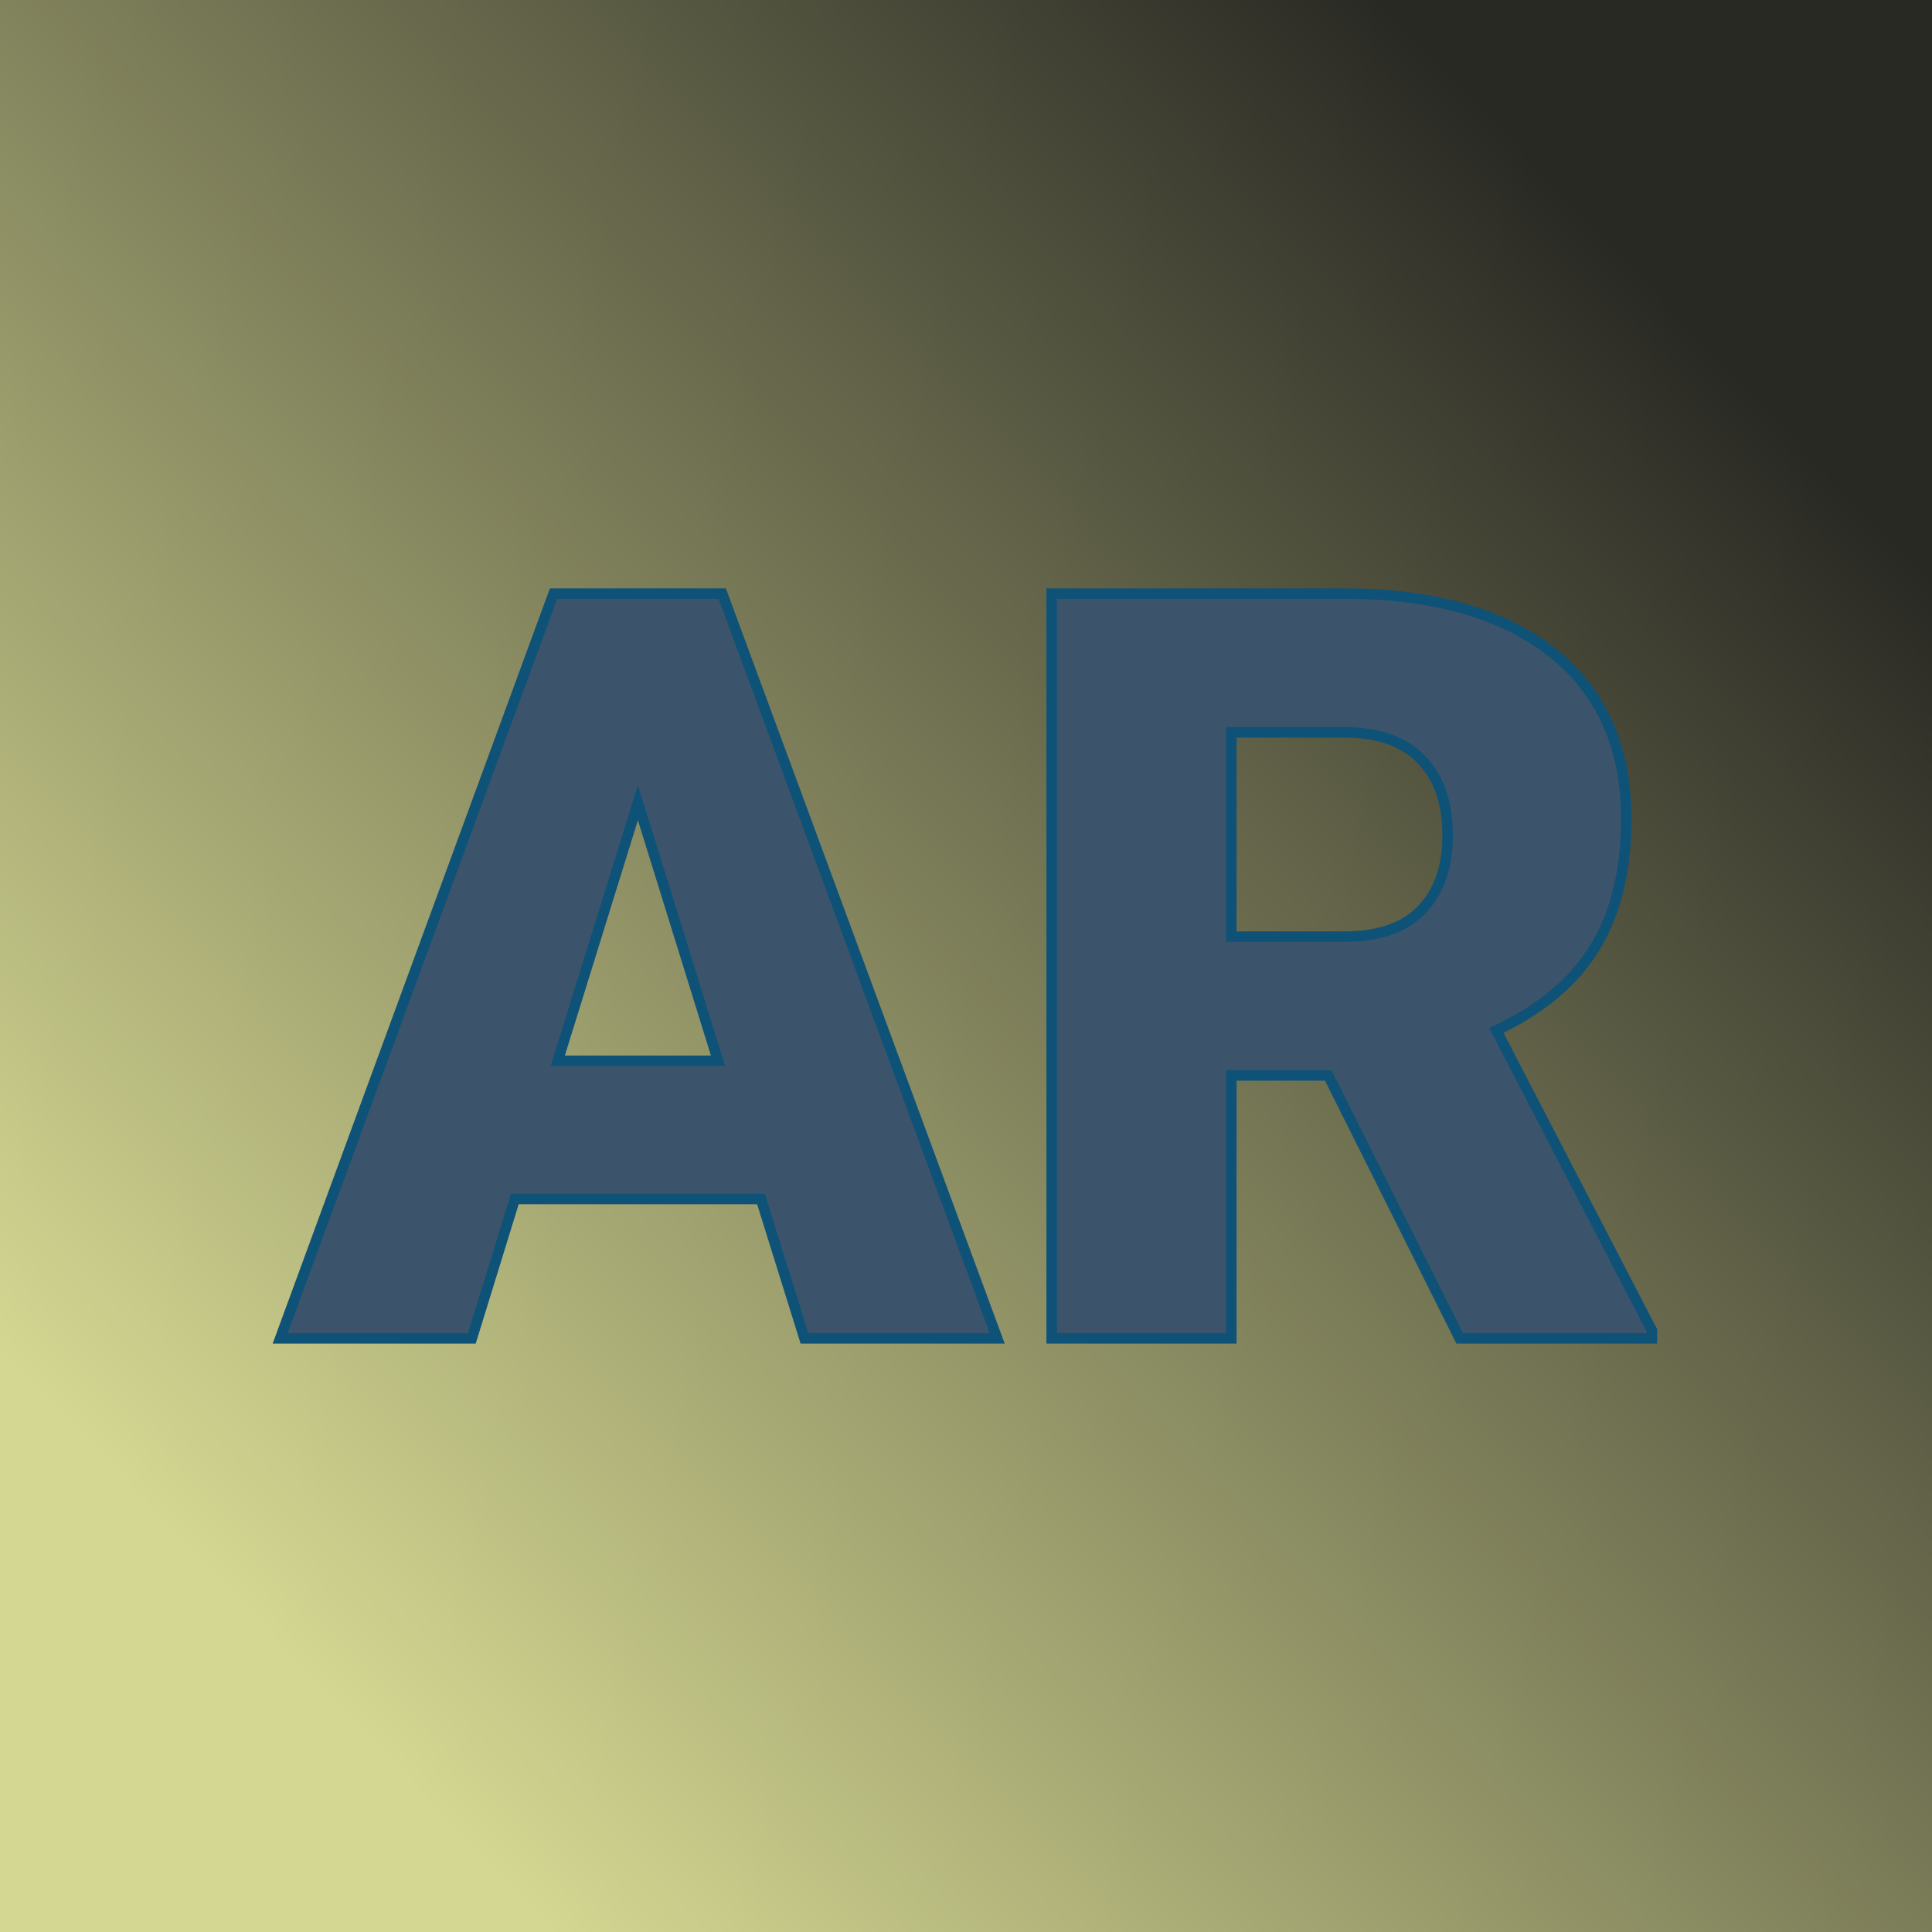
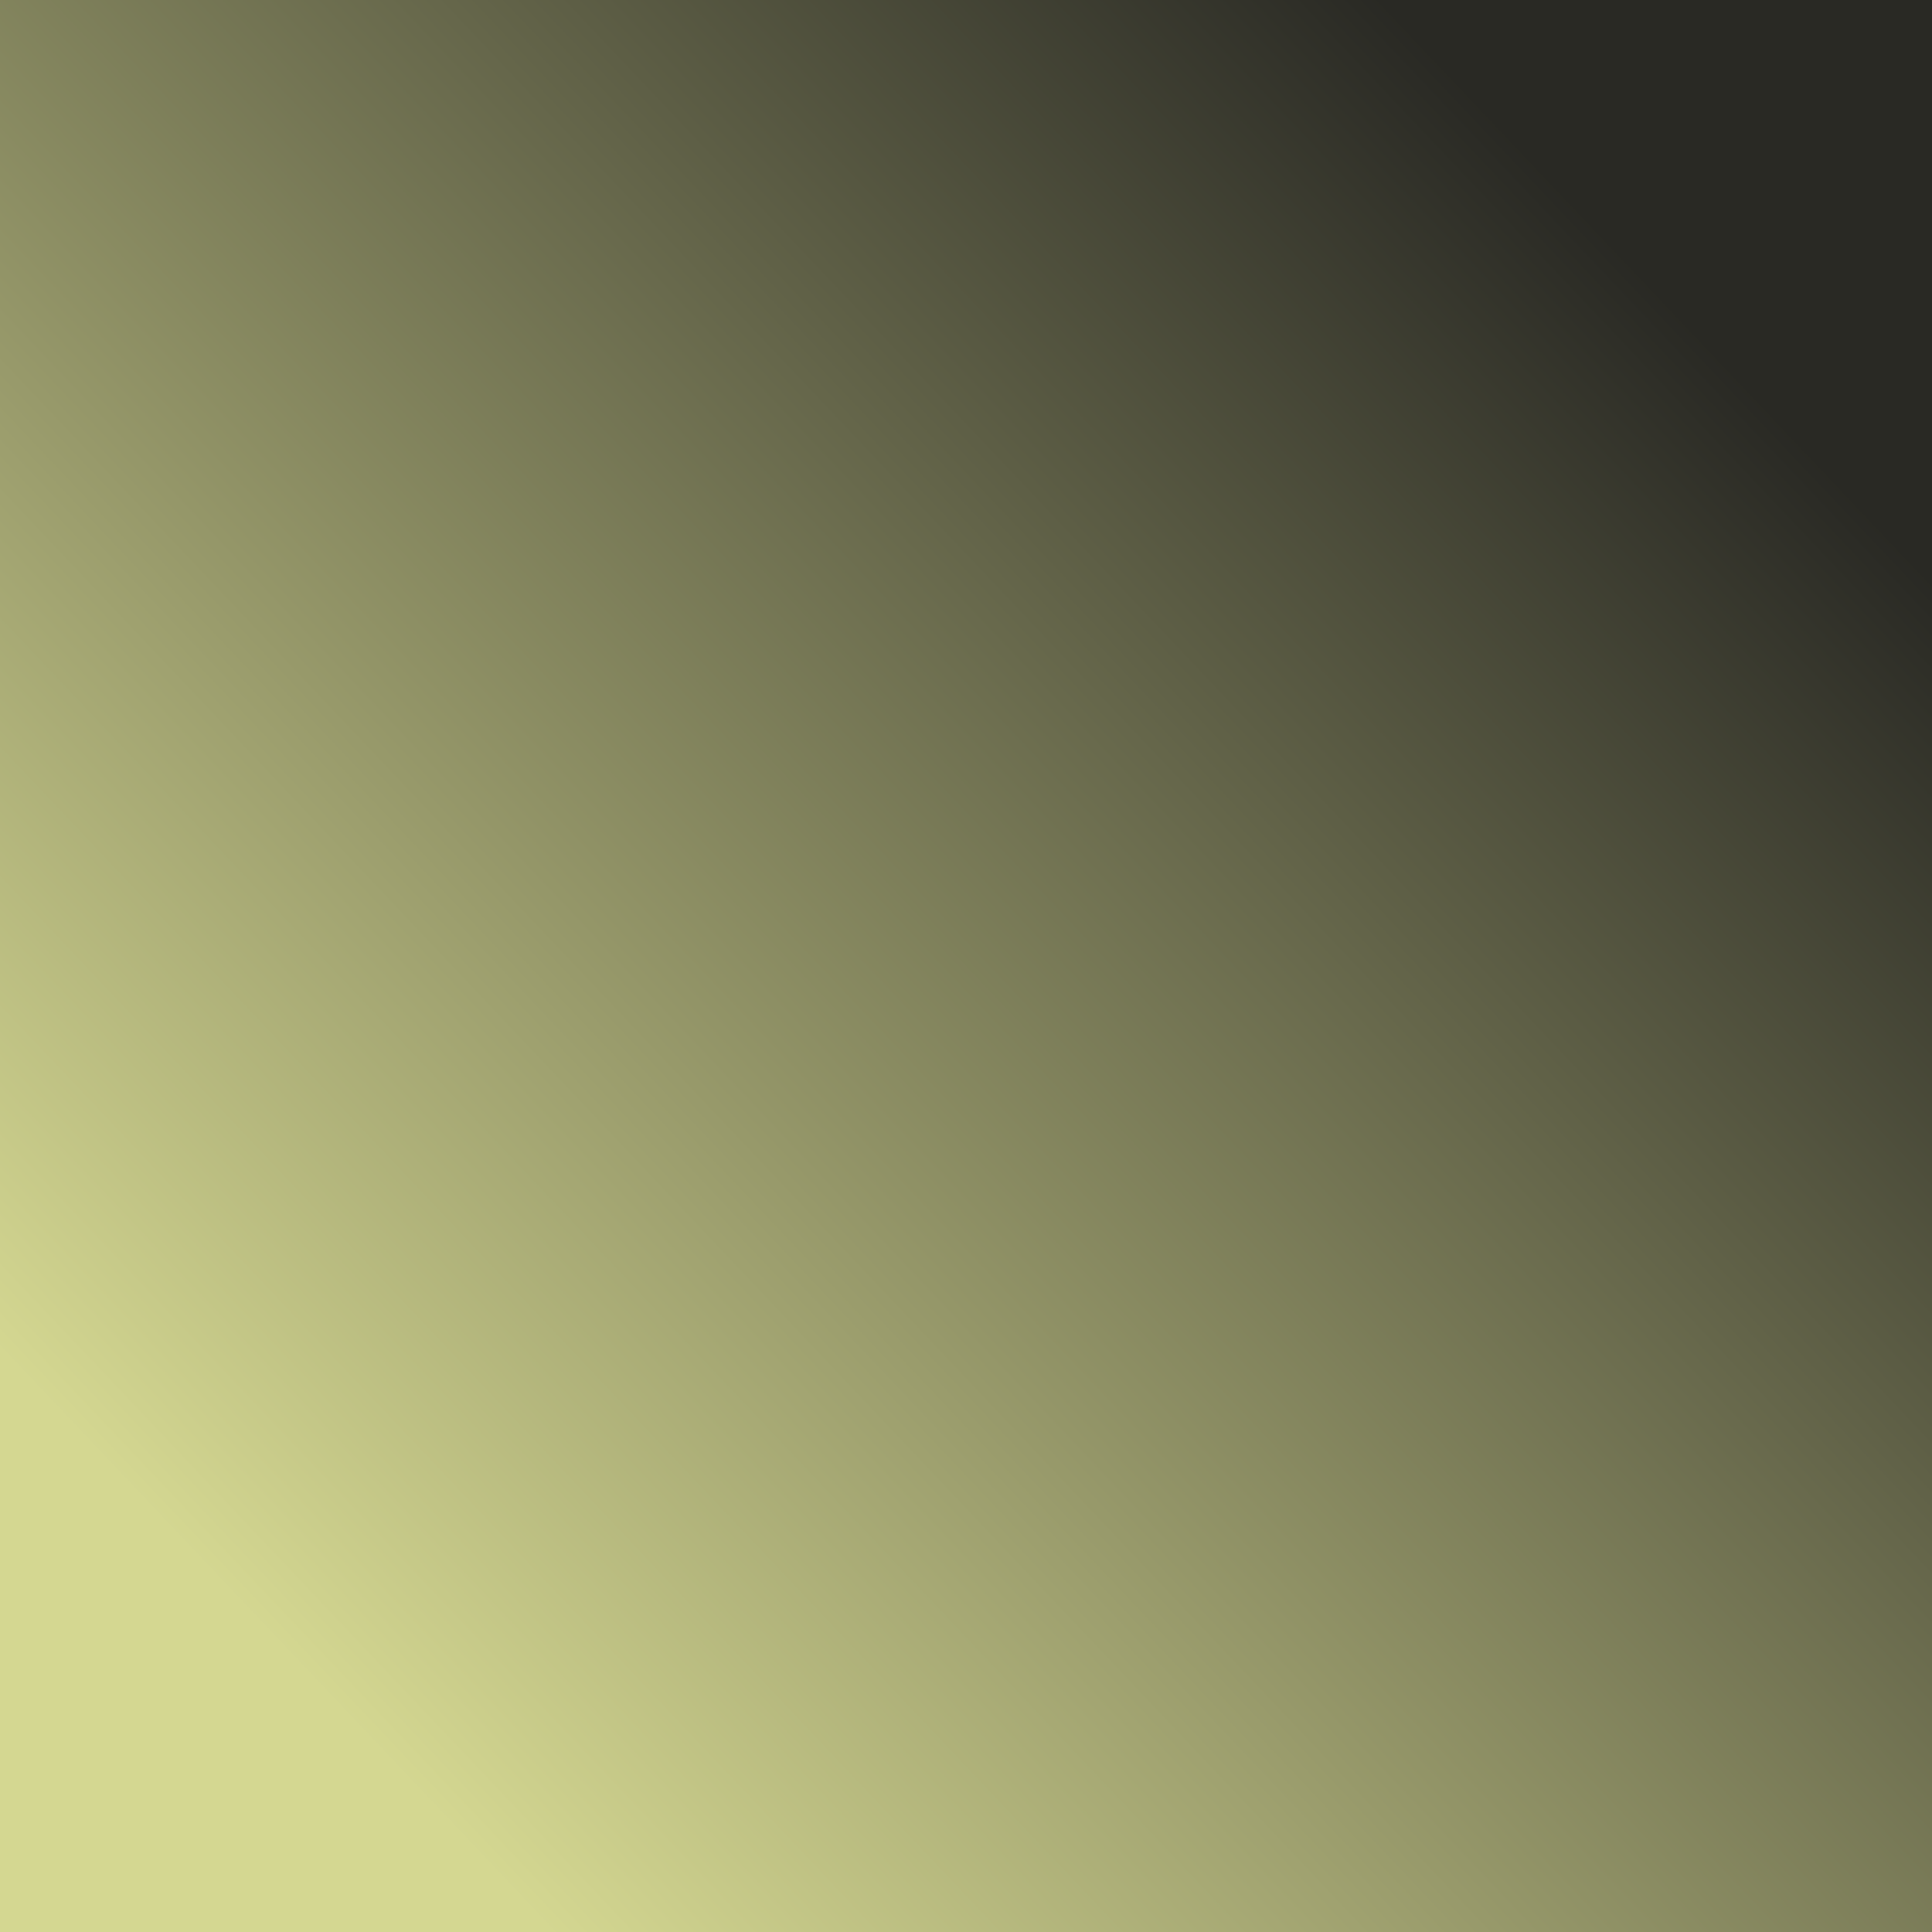
<svg xmlns="http://www.w3.org/2000/svg" version="1.1" viewBox="0 0 200 200">
  <rect width="200" height="200" fill="url('#gradient')" />
  <defs>
    <linearGradient id="gradient" gradientTransform="rotate(138 0.5 0.5)">
      <stop offset="0%" stop-color="#292924" />
      <stop offset="100%" stop-color="#d4d791" />
    </linearGradient>
  </defs>
  <g>
    <g fill="#3c546b" transform="matrix(5.422,0,0,5.422,29.165,138.547)" stroke="#0e5278" stroke-width="0.2">
-       <path d="M9.98 0L9.15-2.66L4.45-2.66L3.63 0L-0.03 0L5.19-14.22L8.41-14.22L13.66 0L9.98 0ZM6.80-10.23L5.27-5.30L8.33-5.30L6.80-10.23ZM22.49 0L19.98-5.02L18.13-5.02L18.13 0L14.70 0L14.70-14.22L20.29-14.22Q22.82-14.22 24.25-13.10Q25.67-11.97 25.67-9.92L25.67-9.92Q25.67-8.44 25.07-7.46Q24.47-6.48 23.19-5.88L23.19-5.88L26.16-0.15L26.16 0L22.49 0ZM18.13-11.57L18.13-7.67L20.29-7.67Q21.27-7.67 21.76-8.18Q22.26-8.69 22.26-9.61Q22.26-10.53 21.76-11.05Q21.26-11.57 20.29-11.57L20.29-11.57L18.13-11.57Z" />
-     </g>
+       </g>
  </g>
</svg>